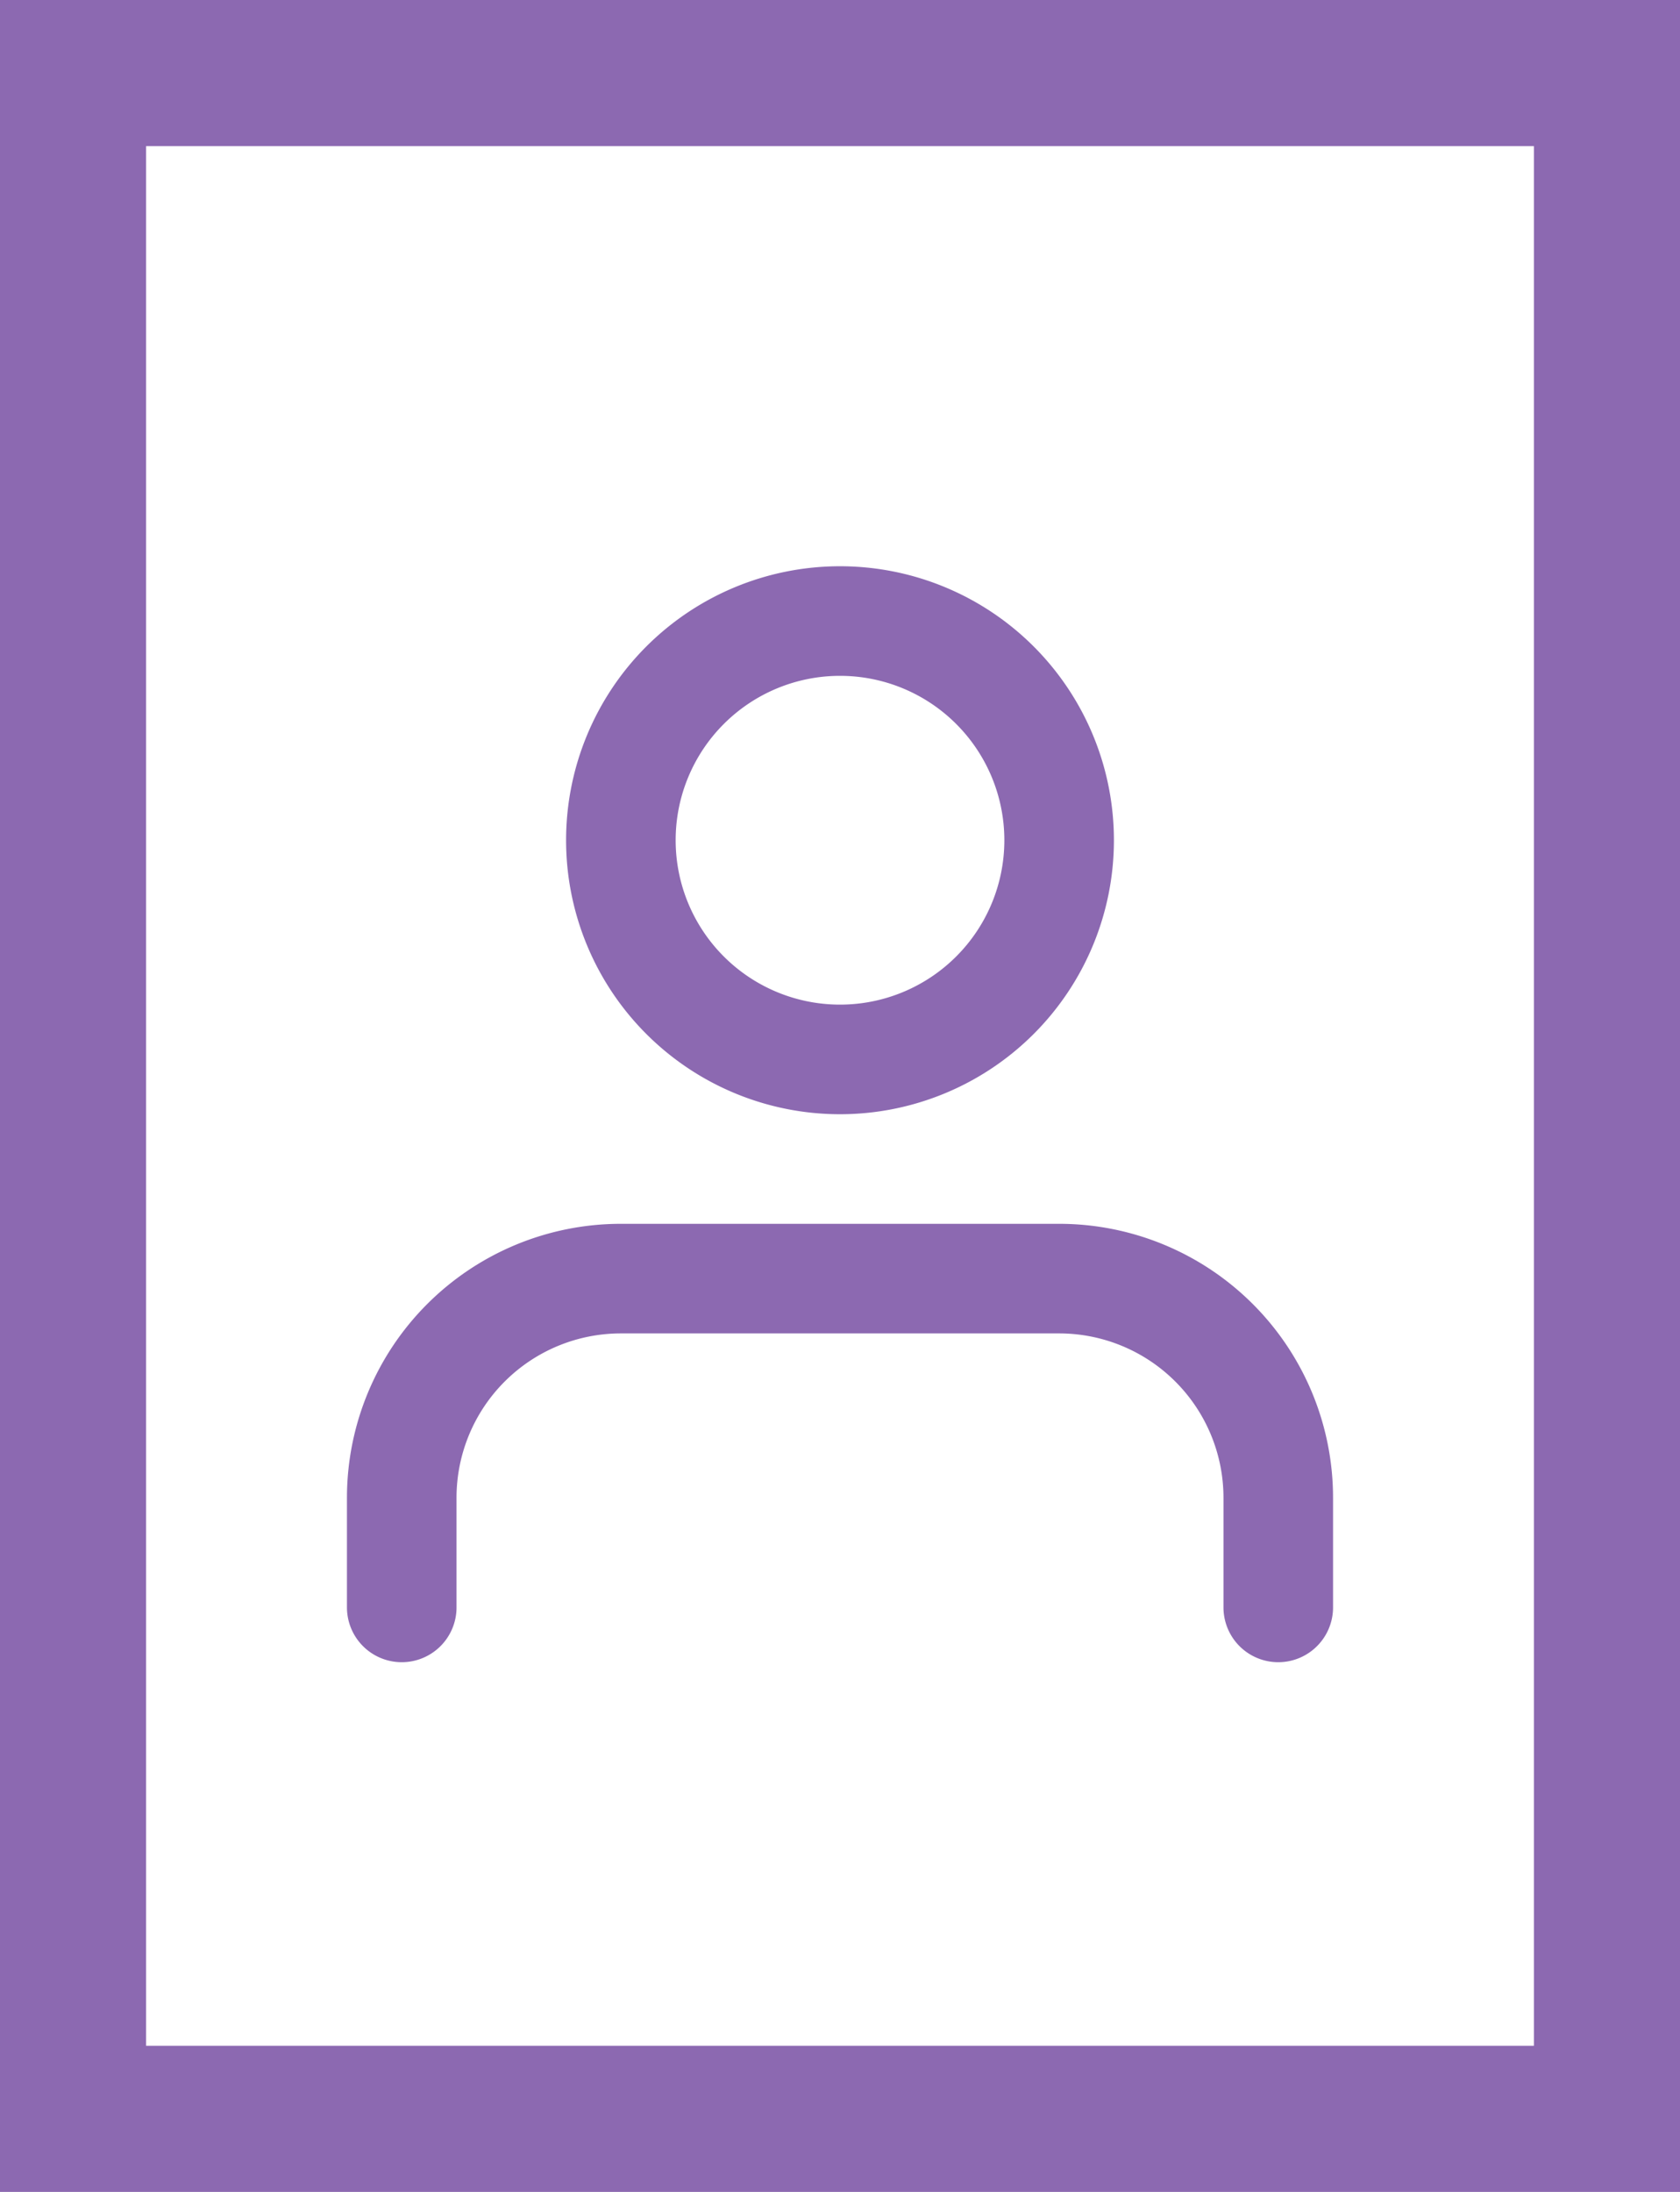
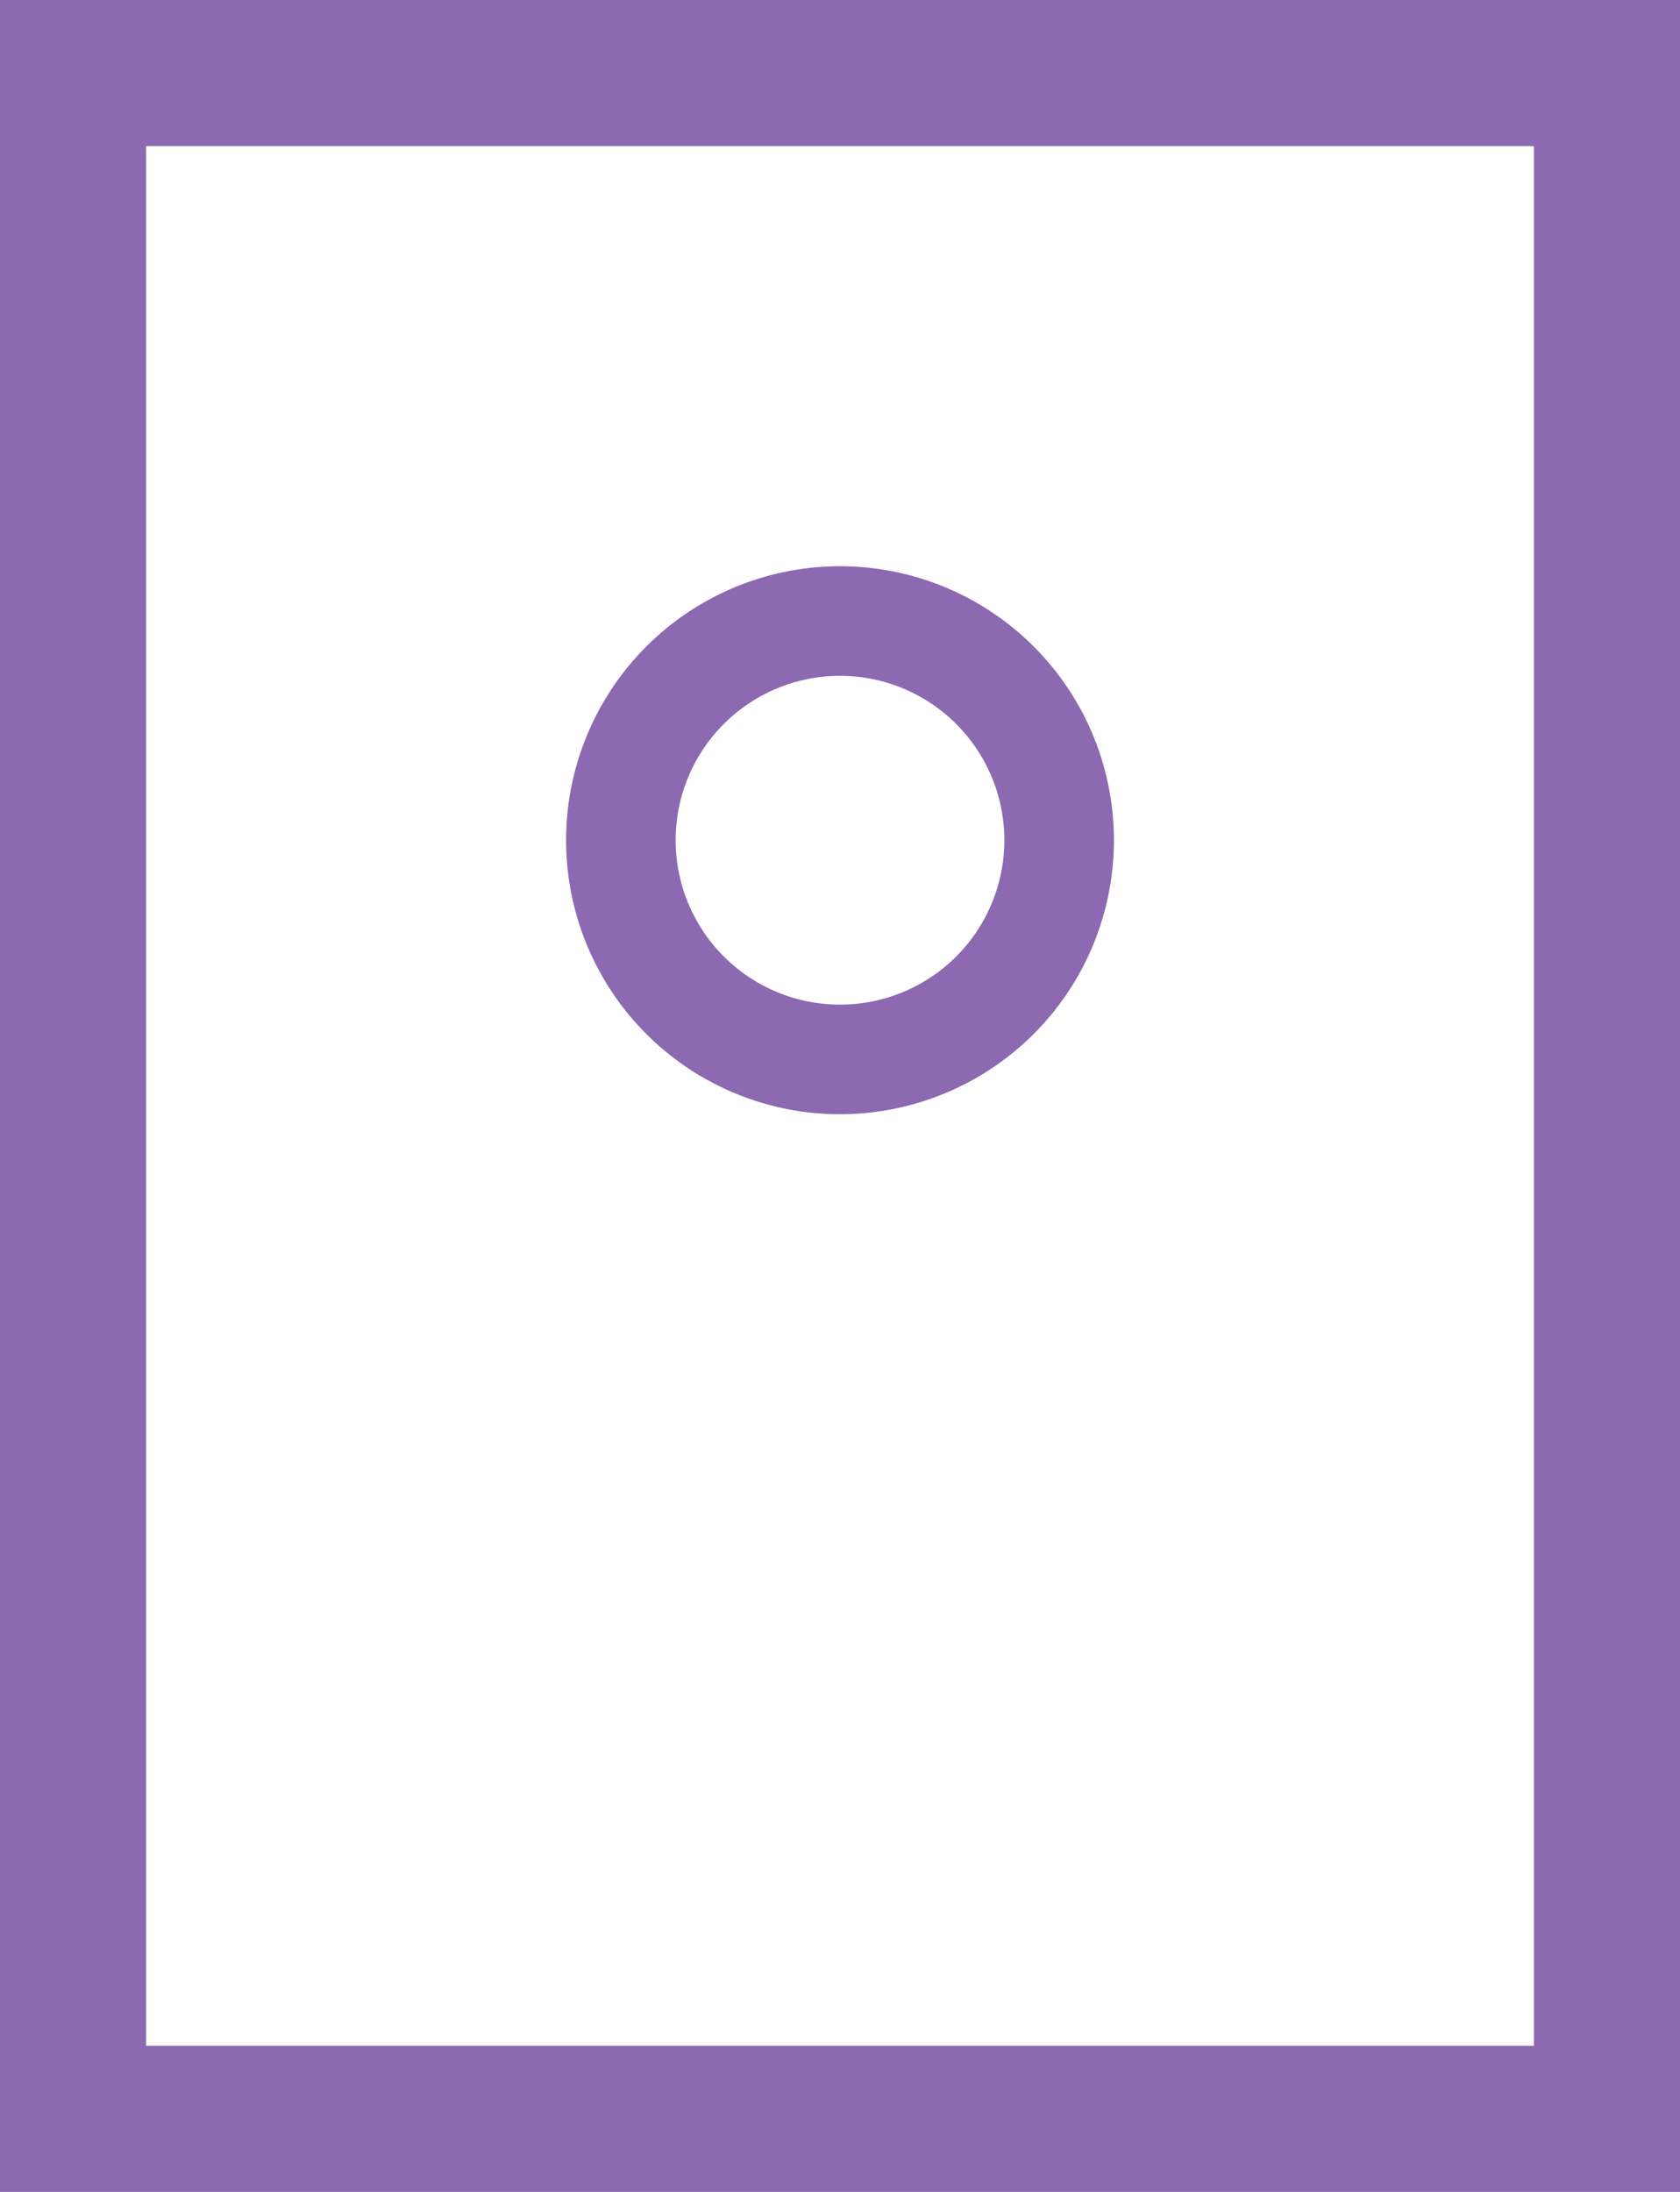
<svg xmlns="http://www.w3.org/2000/svg" width="46" height="60" viewBox="0 0 46 60">
  <g transform="translate(-1152 -1353)">
    <g transform="translate(1157 1365.5)">
-       <path d="M30,31.5v-3a6,6,0,0,0-6-6H12a6,6,0,0,0-6,6v3" fill="none" stroke="#8c69b1" stroke-linecap="round" stroke-linejoin="round" stroke-width="3" />
      <path d="M24,10.5a6,6,0,1,1-6-6,6,6,0,0,1,6,6Z" fill="none" stroke="#8c69b1" stroke-linecap="round" stroke-linejoin="round" stroke-width="3" />
    </g>
    <g transform="translate(1152 1353)" fill="none" stroke="#8c69b1" stroke-width="4">
      <rect width="46" height="60" stroke="none" />
      <rect x="2" y="2" width="42" height="56" fill="none" />
    </g>
  </g>
</svg>